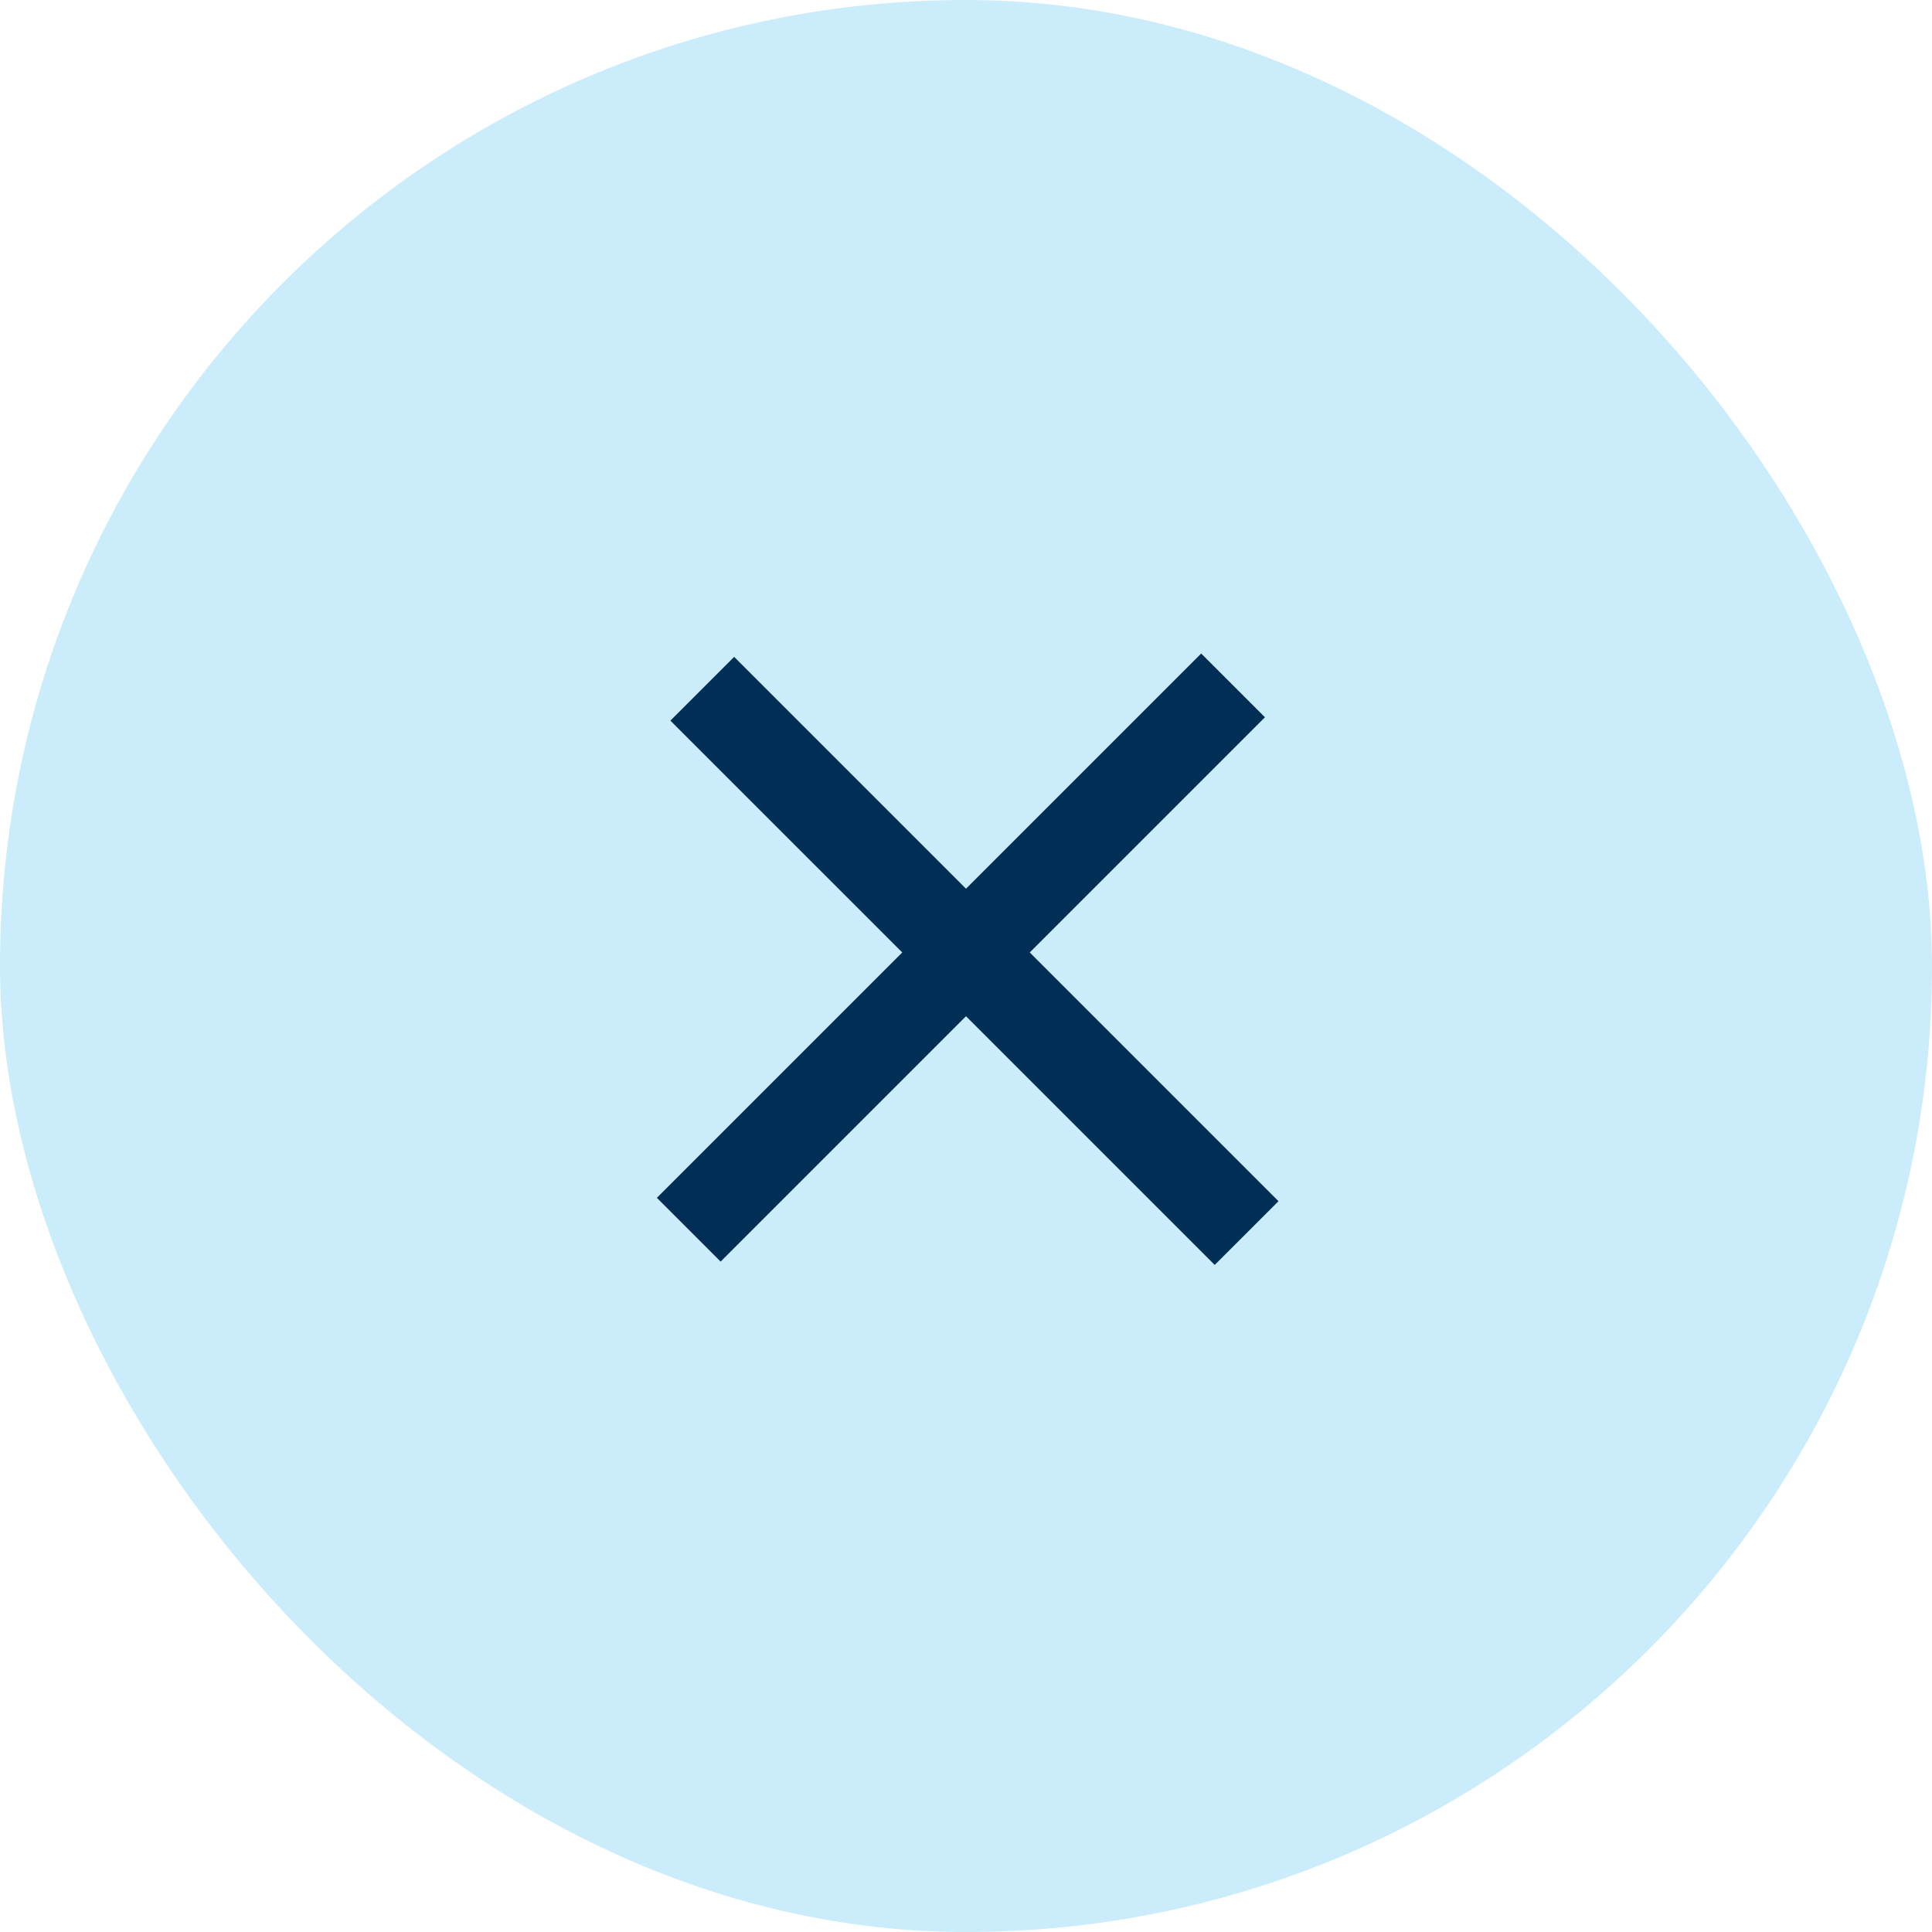
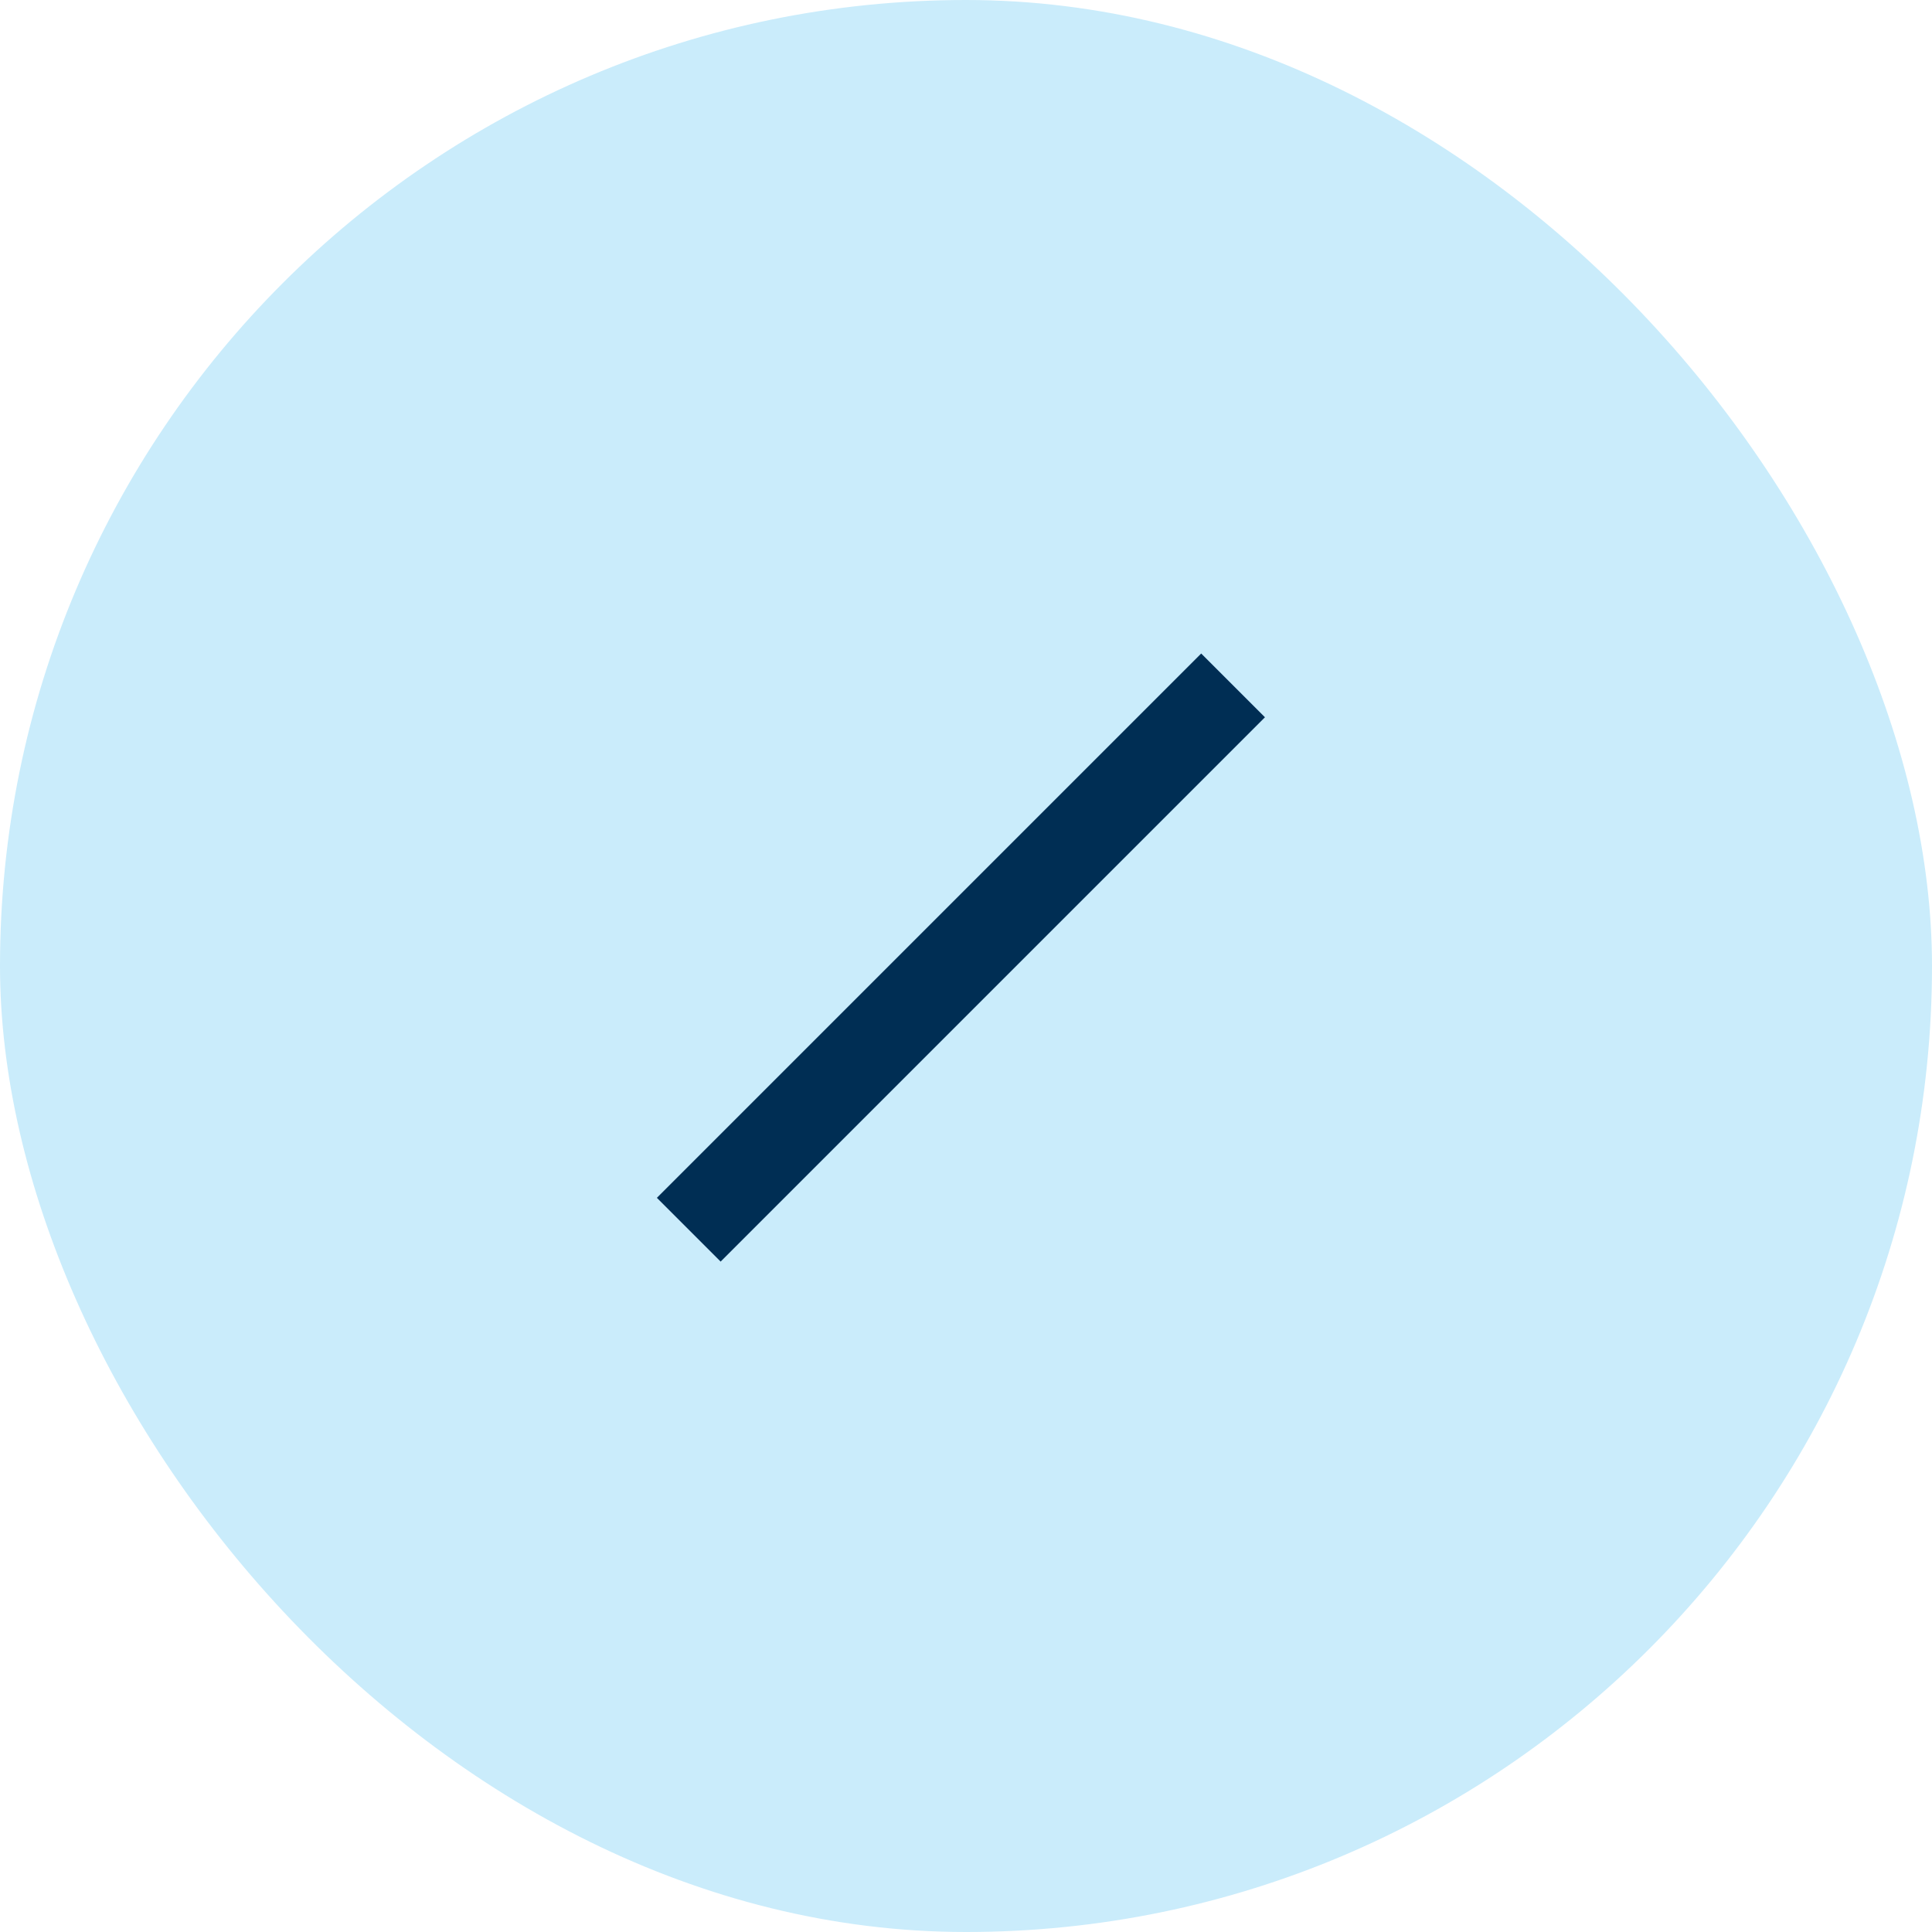
<svg xmlns="http://www.w3.org/2000/svg" width="50" height="50" viewBox="0 0 50 50" fill="none">
  <rect width="50" height="50" rx="25" fill="#CAECFB" />
-   <path d="M33.087 31.087L19 17L17.35 18.65L31.437 32.736L33.087 31.087Z" fill="#002E54" />
  <path d="M31.087 16.913L17 31L18.65 32.65L32.737 18.563L31.087 16.913Z" fill="#002E54" />
</svg>